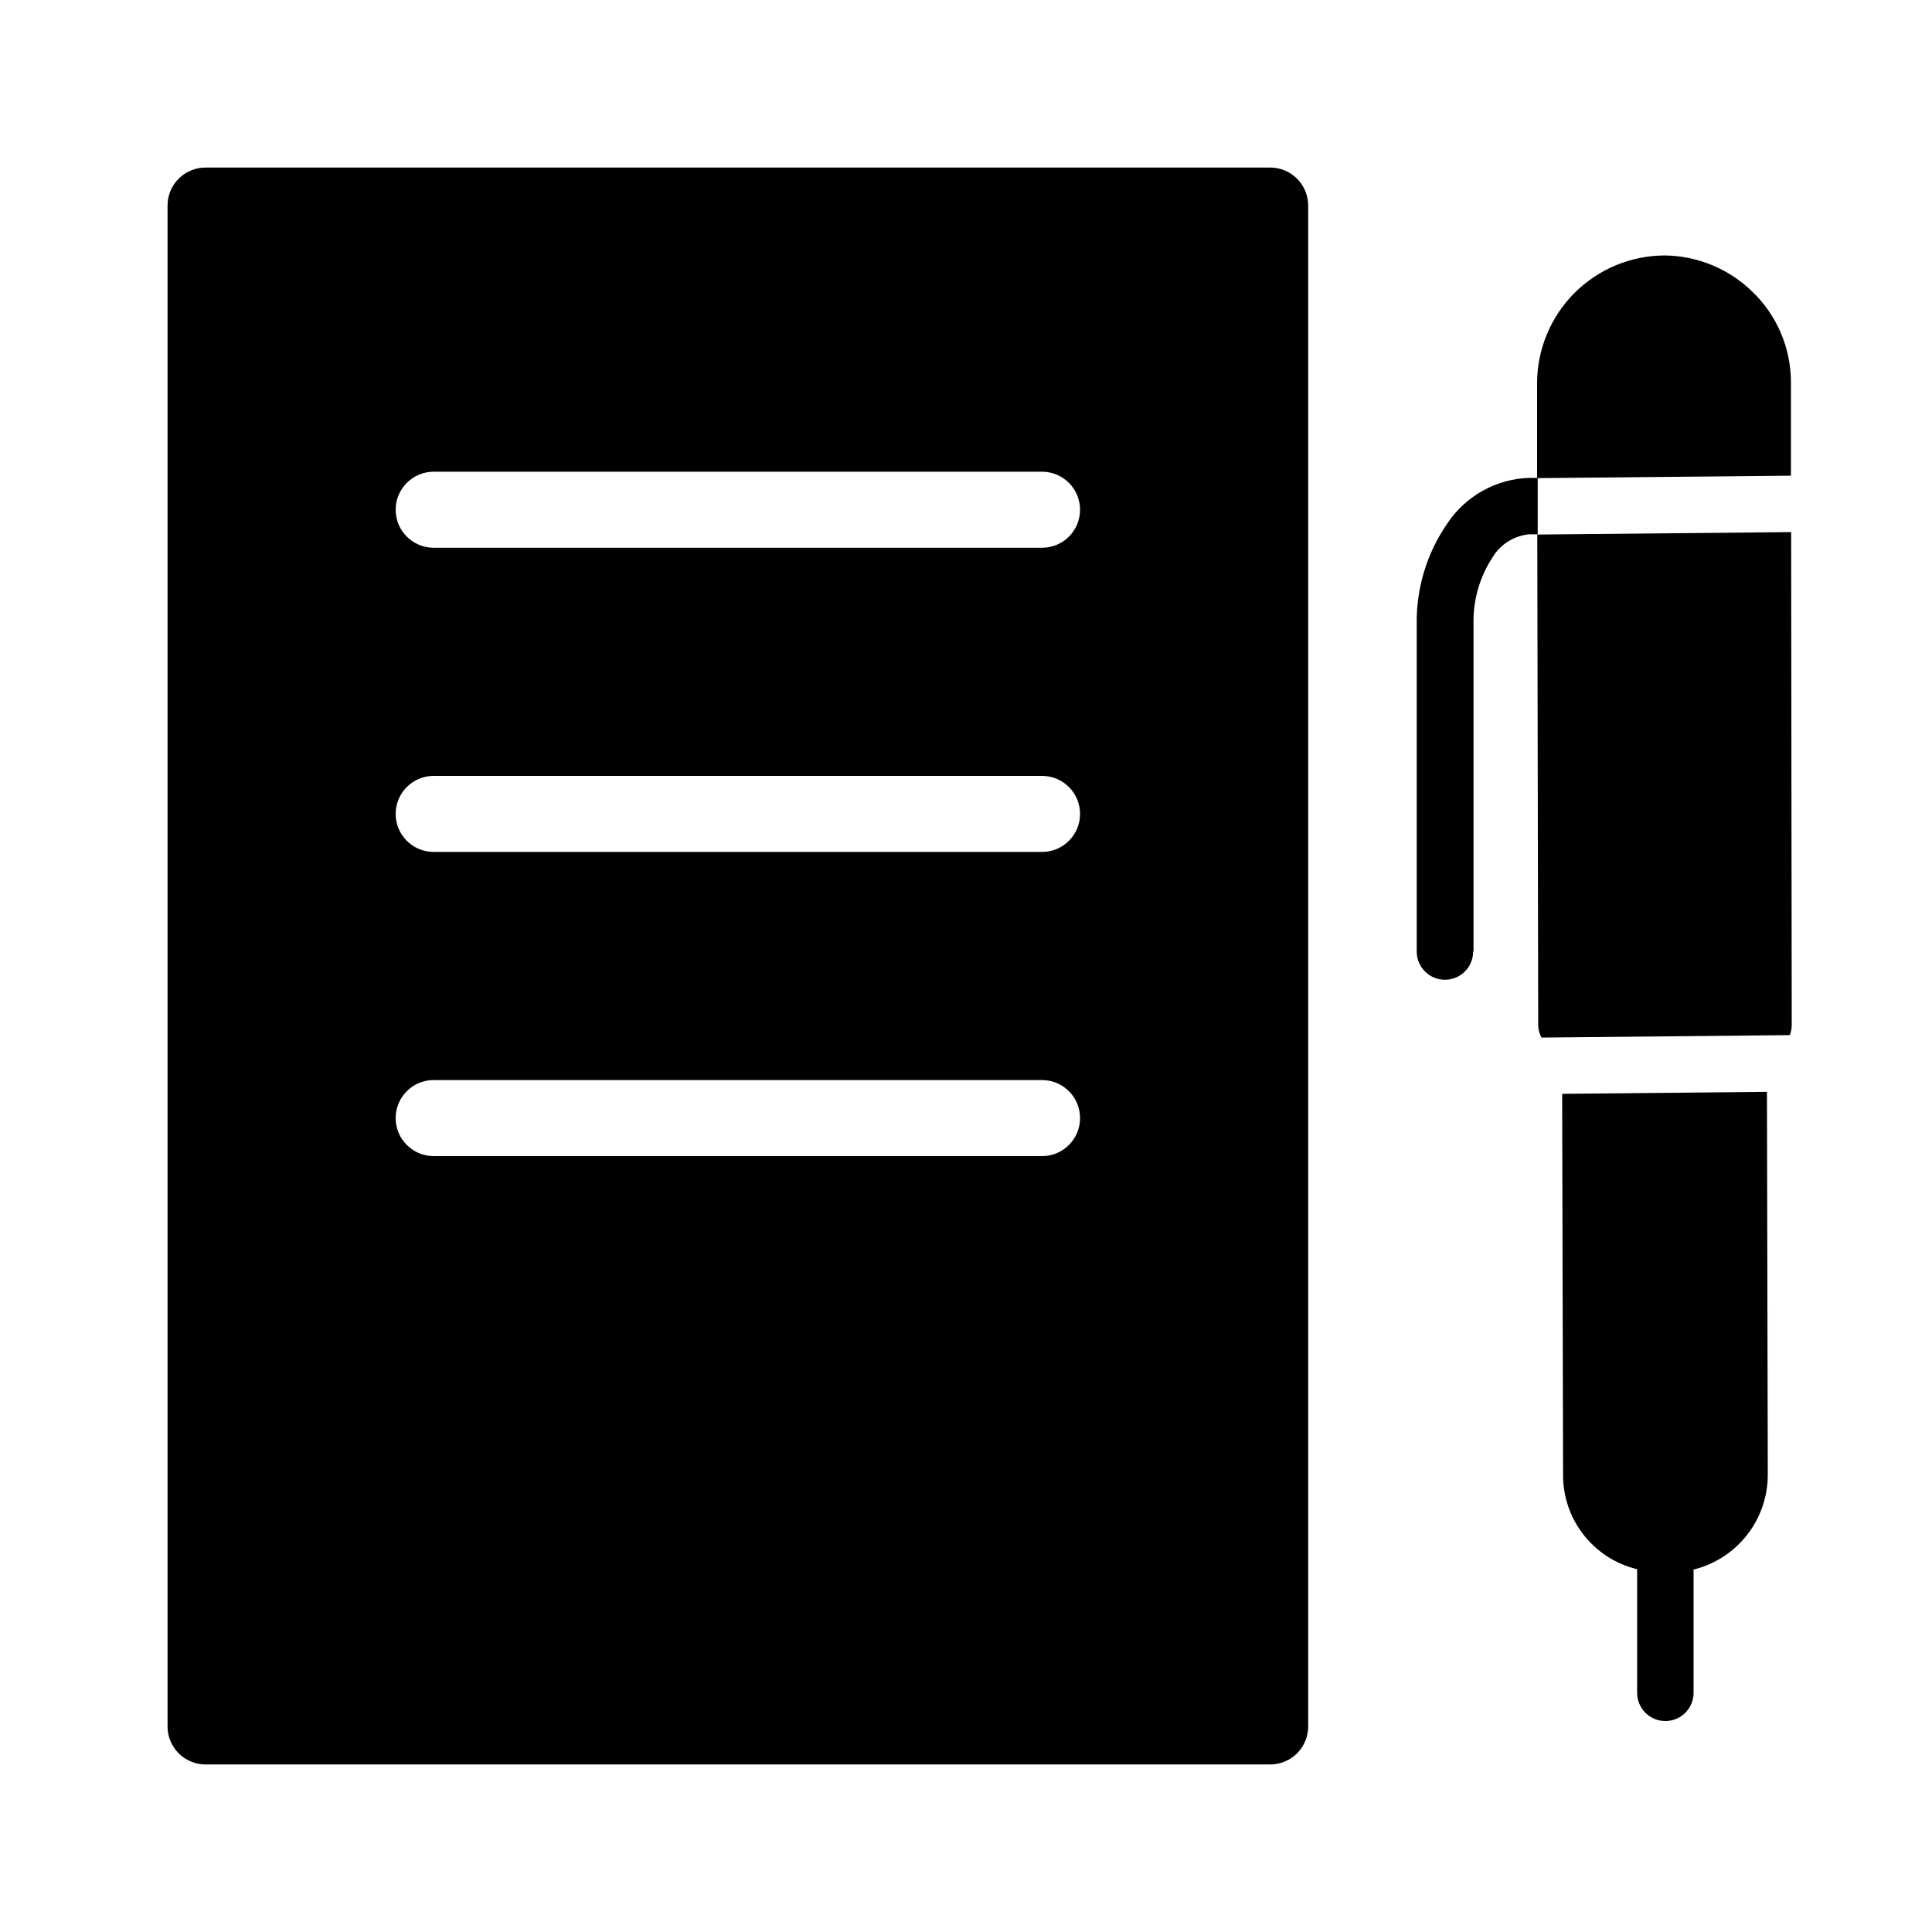
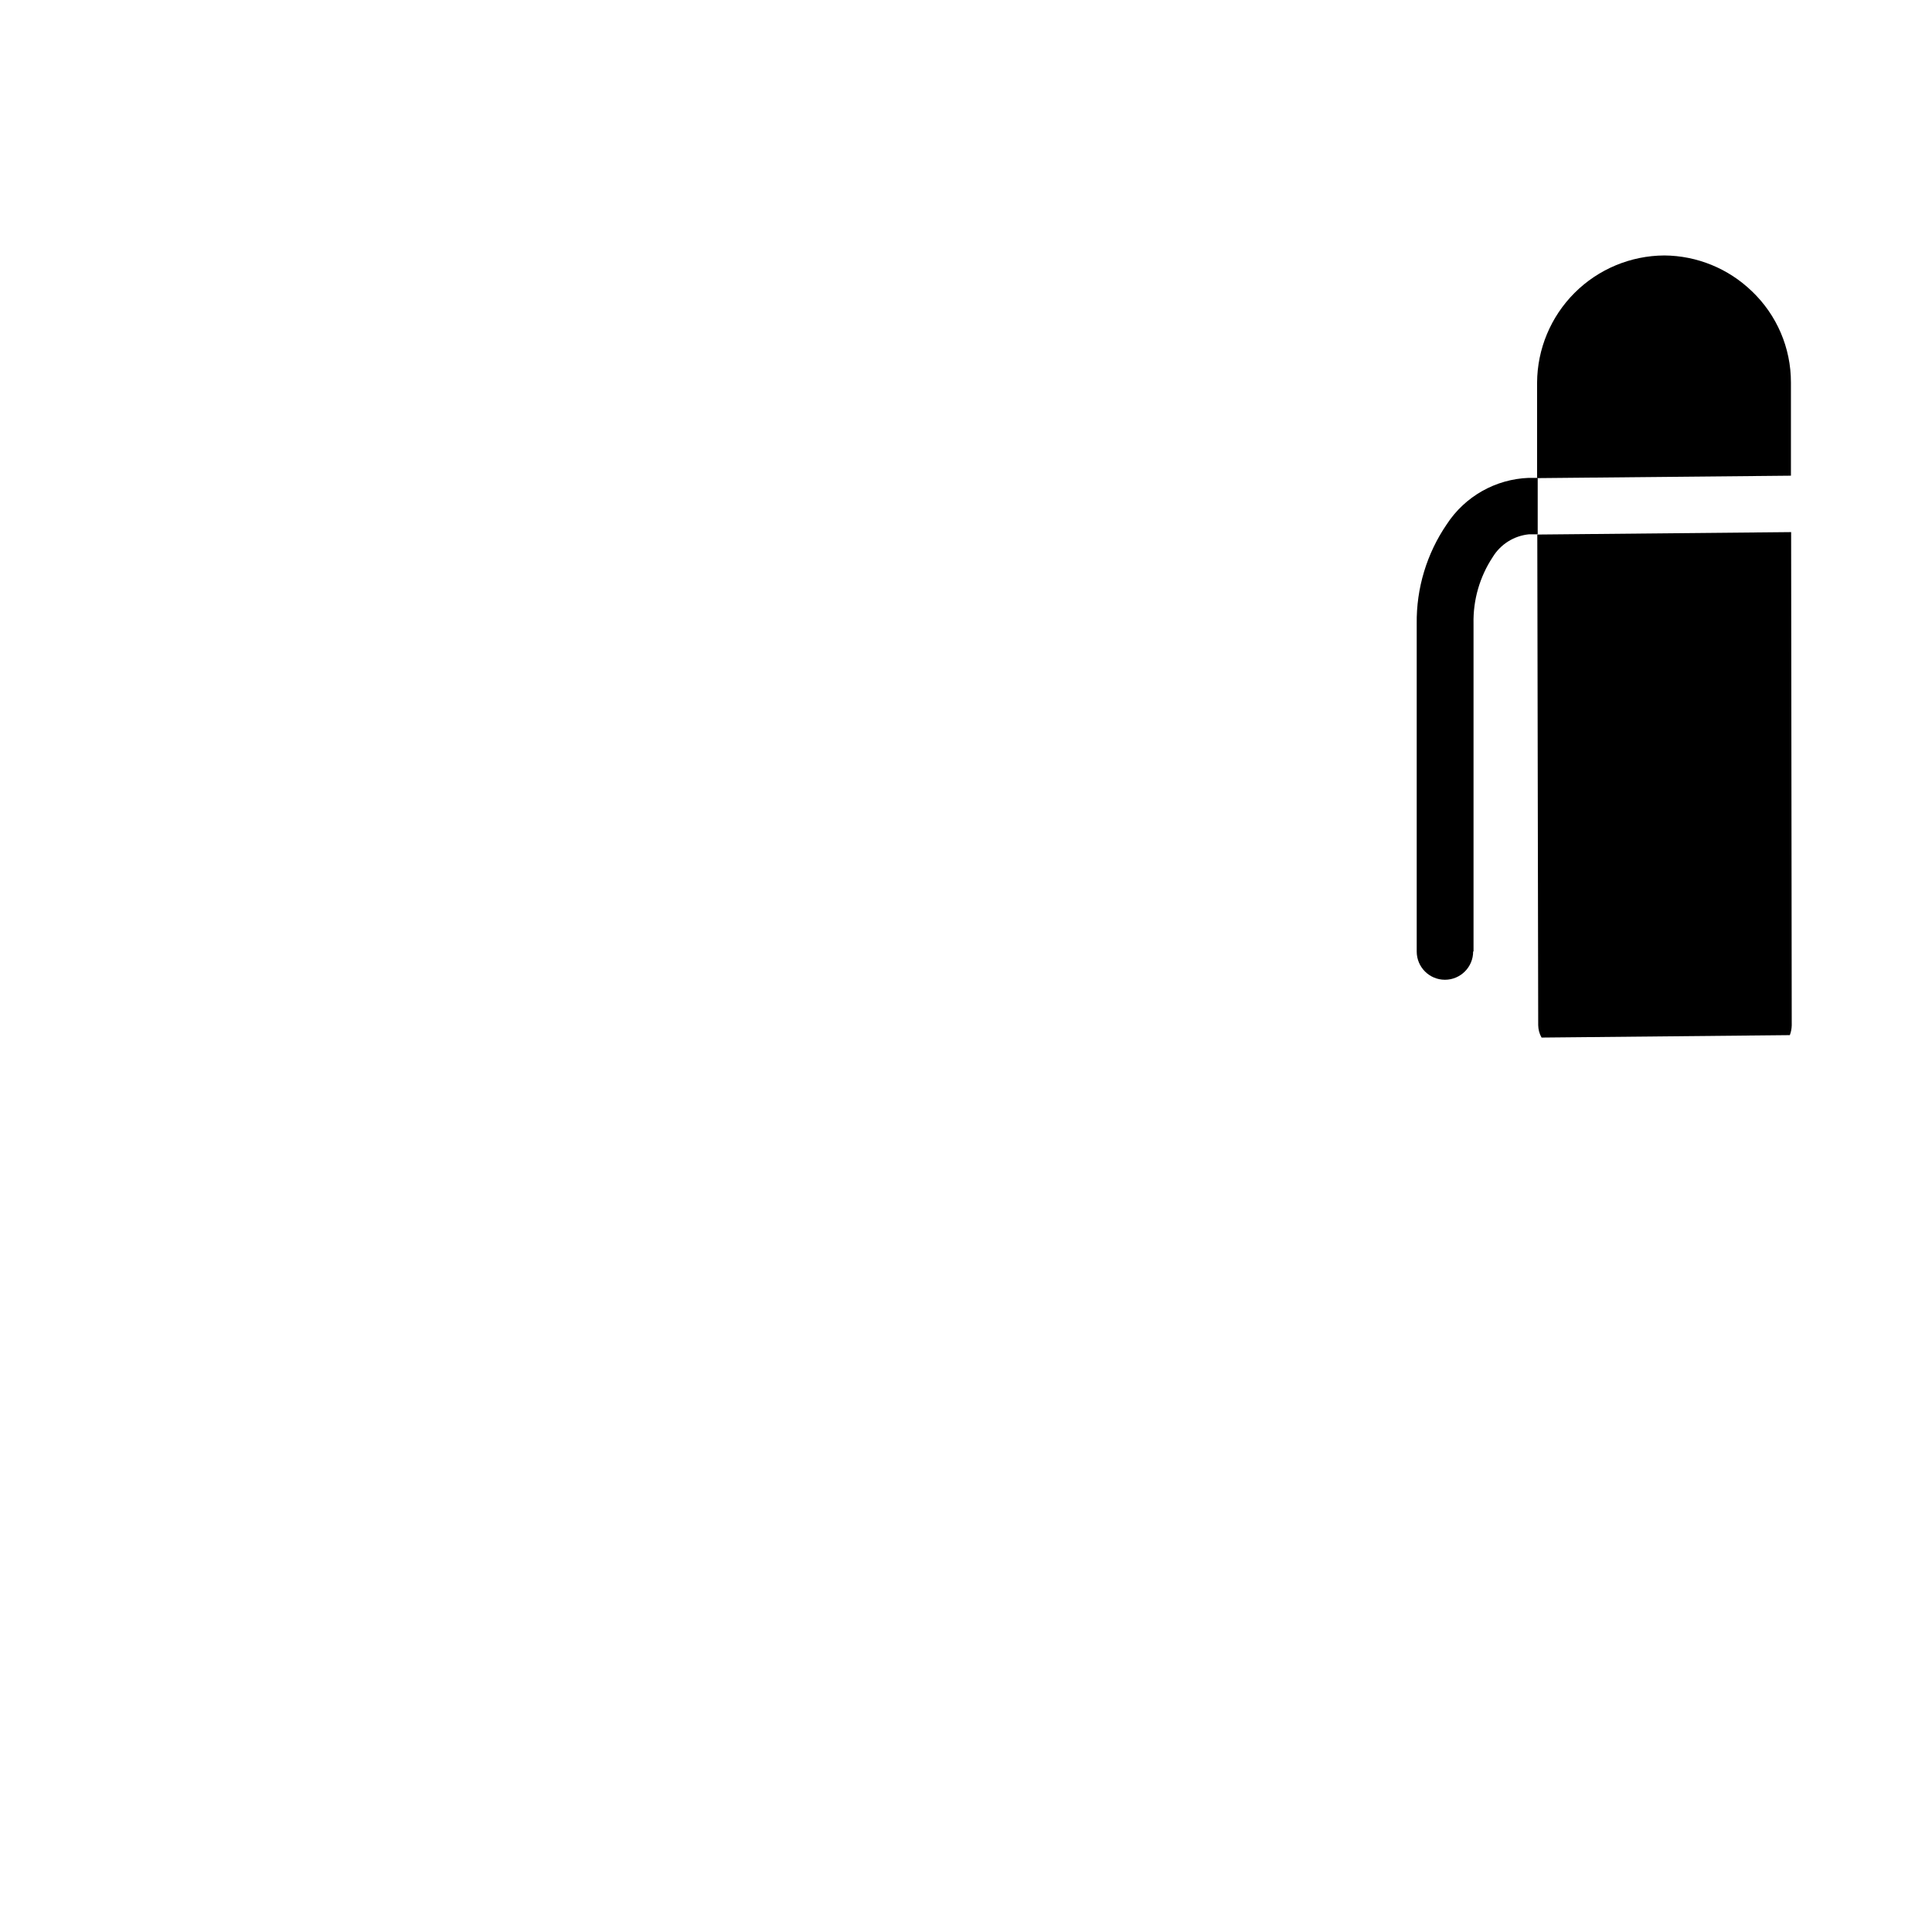
<svg xmlns="http://www.w3.org/2000/svg" fill="#000000" width="800px" height="800px" version="1.1" viewBox="144 144 512 512">
  <g>
-     <path d="m480.61 188.4h-282.13c-5.566 0-10.078 4.512-10.078 10.078v403.05c0 2.672 1.062 5.234 2.953 7.125 1.887 1.887 4.449 2.949 7.125 2.949h282.13c2.672 0 5.234-1.062 7.125-2.949 1.887-1.891 2.949-4.453 2.949-7.125v-403.05c0-2.676-1.062-5.238-2.949-7.125-1.891-1.891-4.453-2.953-7.125-2.953zm-60.457 261.98h-161.22c-5.566 0-10.078-4.512-10.078-10.074 0-5.566 4.512-10.078 10.078-10.078h161.22c5.562 0 10.074 4.512 10.074 10.078 0 5.562-4.512 10.074-10.074 10.074zm0-80.609h-161.22c-5.566 0-10.078-4.512-10.078-10.074 0-5.566 4.512-10.078 10.078-10.078h161.22c5.562 0 10.074 4.512 10.074 10.078 0 5.562-4.512 10.074-10.074 10.074zm0-80.609h-161.22c-5.566 0-10.078-4.512-10.078-10.074 0-5.566 4.512-10.078 10.078-10.078h161.22c5.562 0 10.074 4.512 10.074 10.078 0 5.562-4.512 10.074-10.074 10.074z" />
    <path d="m585.06 211.7c-8.926 0.047-17.469 3.613-23.781 9.918-6.312 6.309-9.883 14.852-9.934 23.777v25.312l67.27-0.645v-24.711c0.012-9.141-3.734-17.883-10.359-24.18-6.231-6.016-14.535-9.406-23.195-9.473z" />
    <path d="m551.64 415.7c0.02 1.148 0.324 2.269 0.887 3.266l65.797-0.645c0.312-0.824 0.48-1.695 0.504-2.578l-0.16-130.73-67.27 0.645z" />
-     <path d="m558.23 534.76c-0.059 6.879 2.656 13.492 7.539 18.34 3.32 3.332 7.508 5.672 12.09 6.75v32.77-0.004c0 4.133 3.348 7.477 7.477 7.477s7.477-3.344 7.477-7.477v-32.668 0.004c5.625-1.391 10.621-4.629 14.188-9.195 3.566-4.57 5.496-10.203 5.481-15.996l-0.223-101.41-54.27 0.523z" />
    <path d="m534.5 396.13v-86.855c-0.137-6.258 1.633-12.406 5.078-17.633 2.082-3.418 5.648-5.656 9.633-6.047h2.297v-14.953h-2.359c-8.801 0.324-16.902 4.898-21.723 12.273-5.32 7.766-8.105 16.988-7.981 26.398v86.855c0 4.129 3.348 7.477 7.477 7.477 4.129 0 7.477-3.348 7.477-7.477z" />
  </g>
</svg>